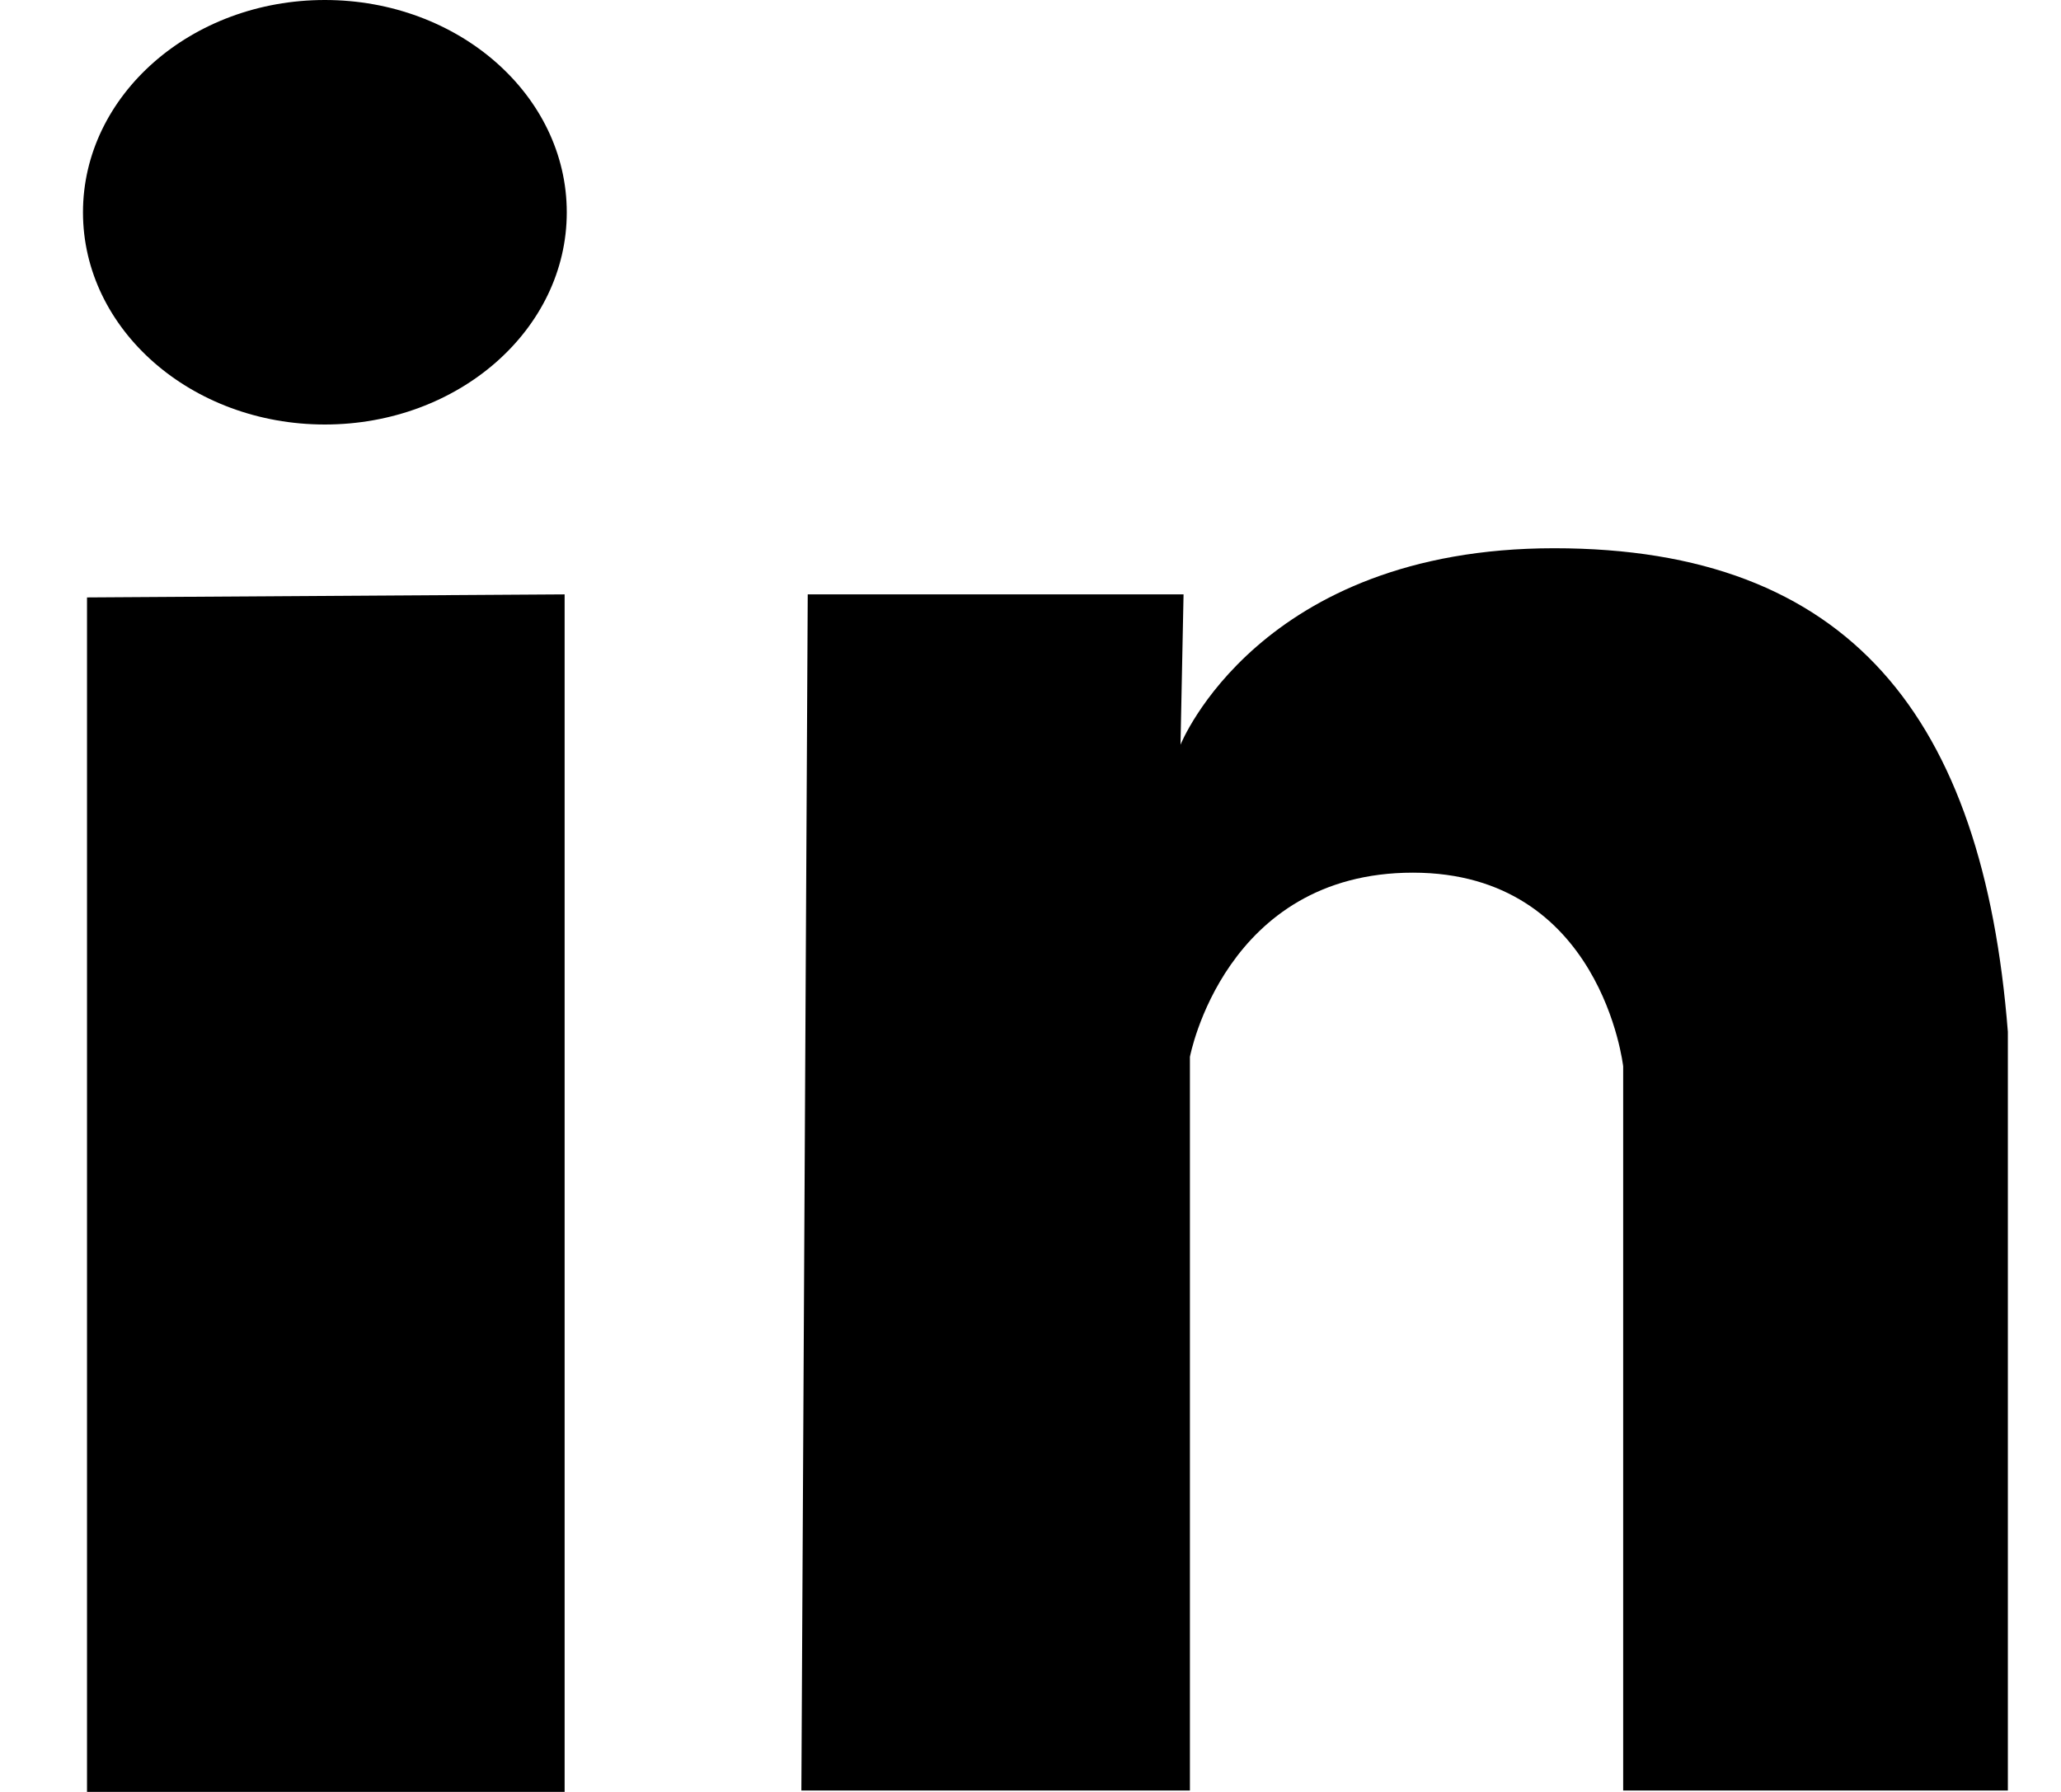
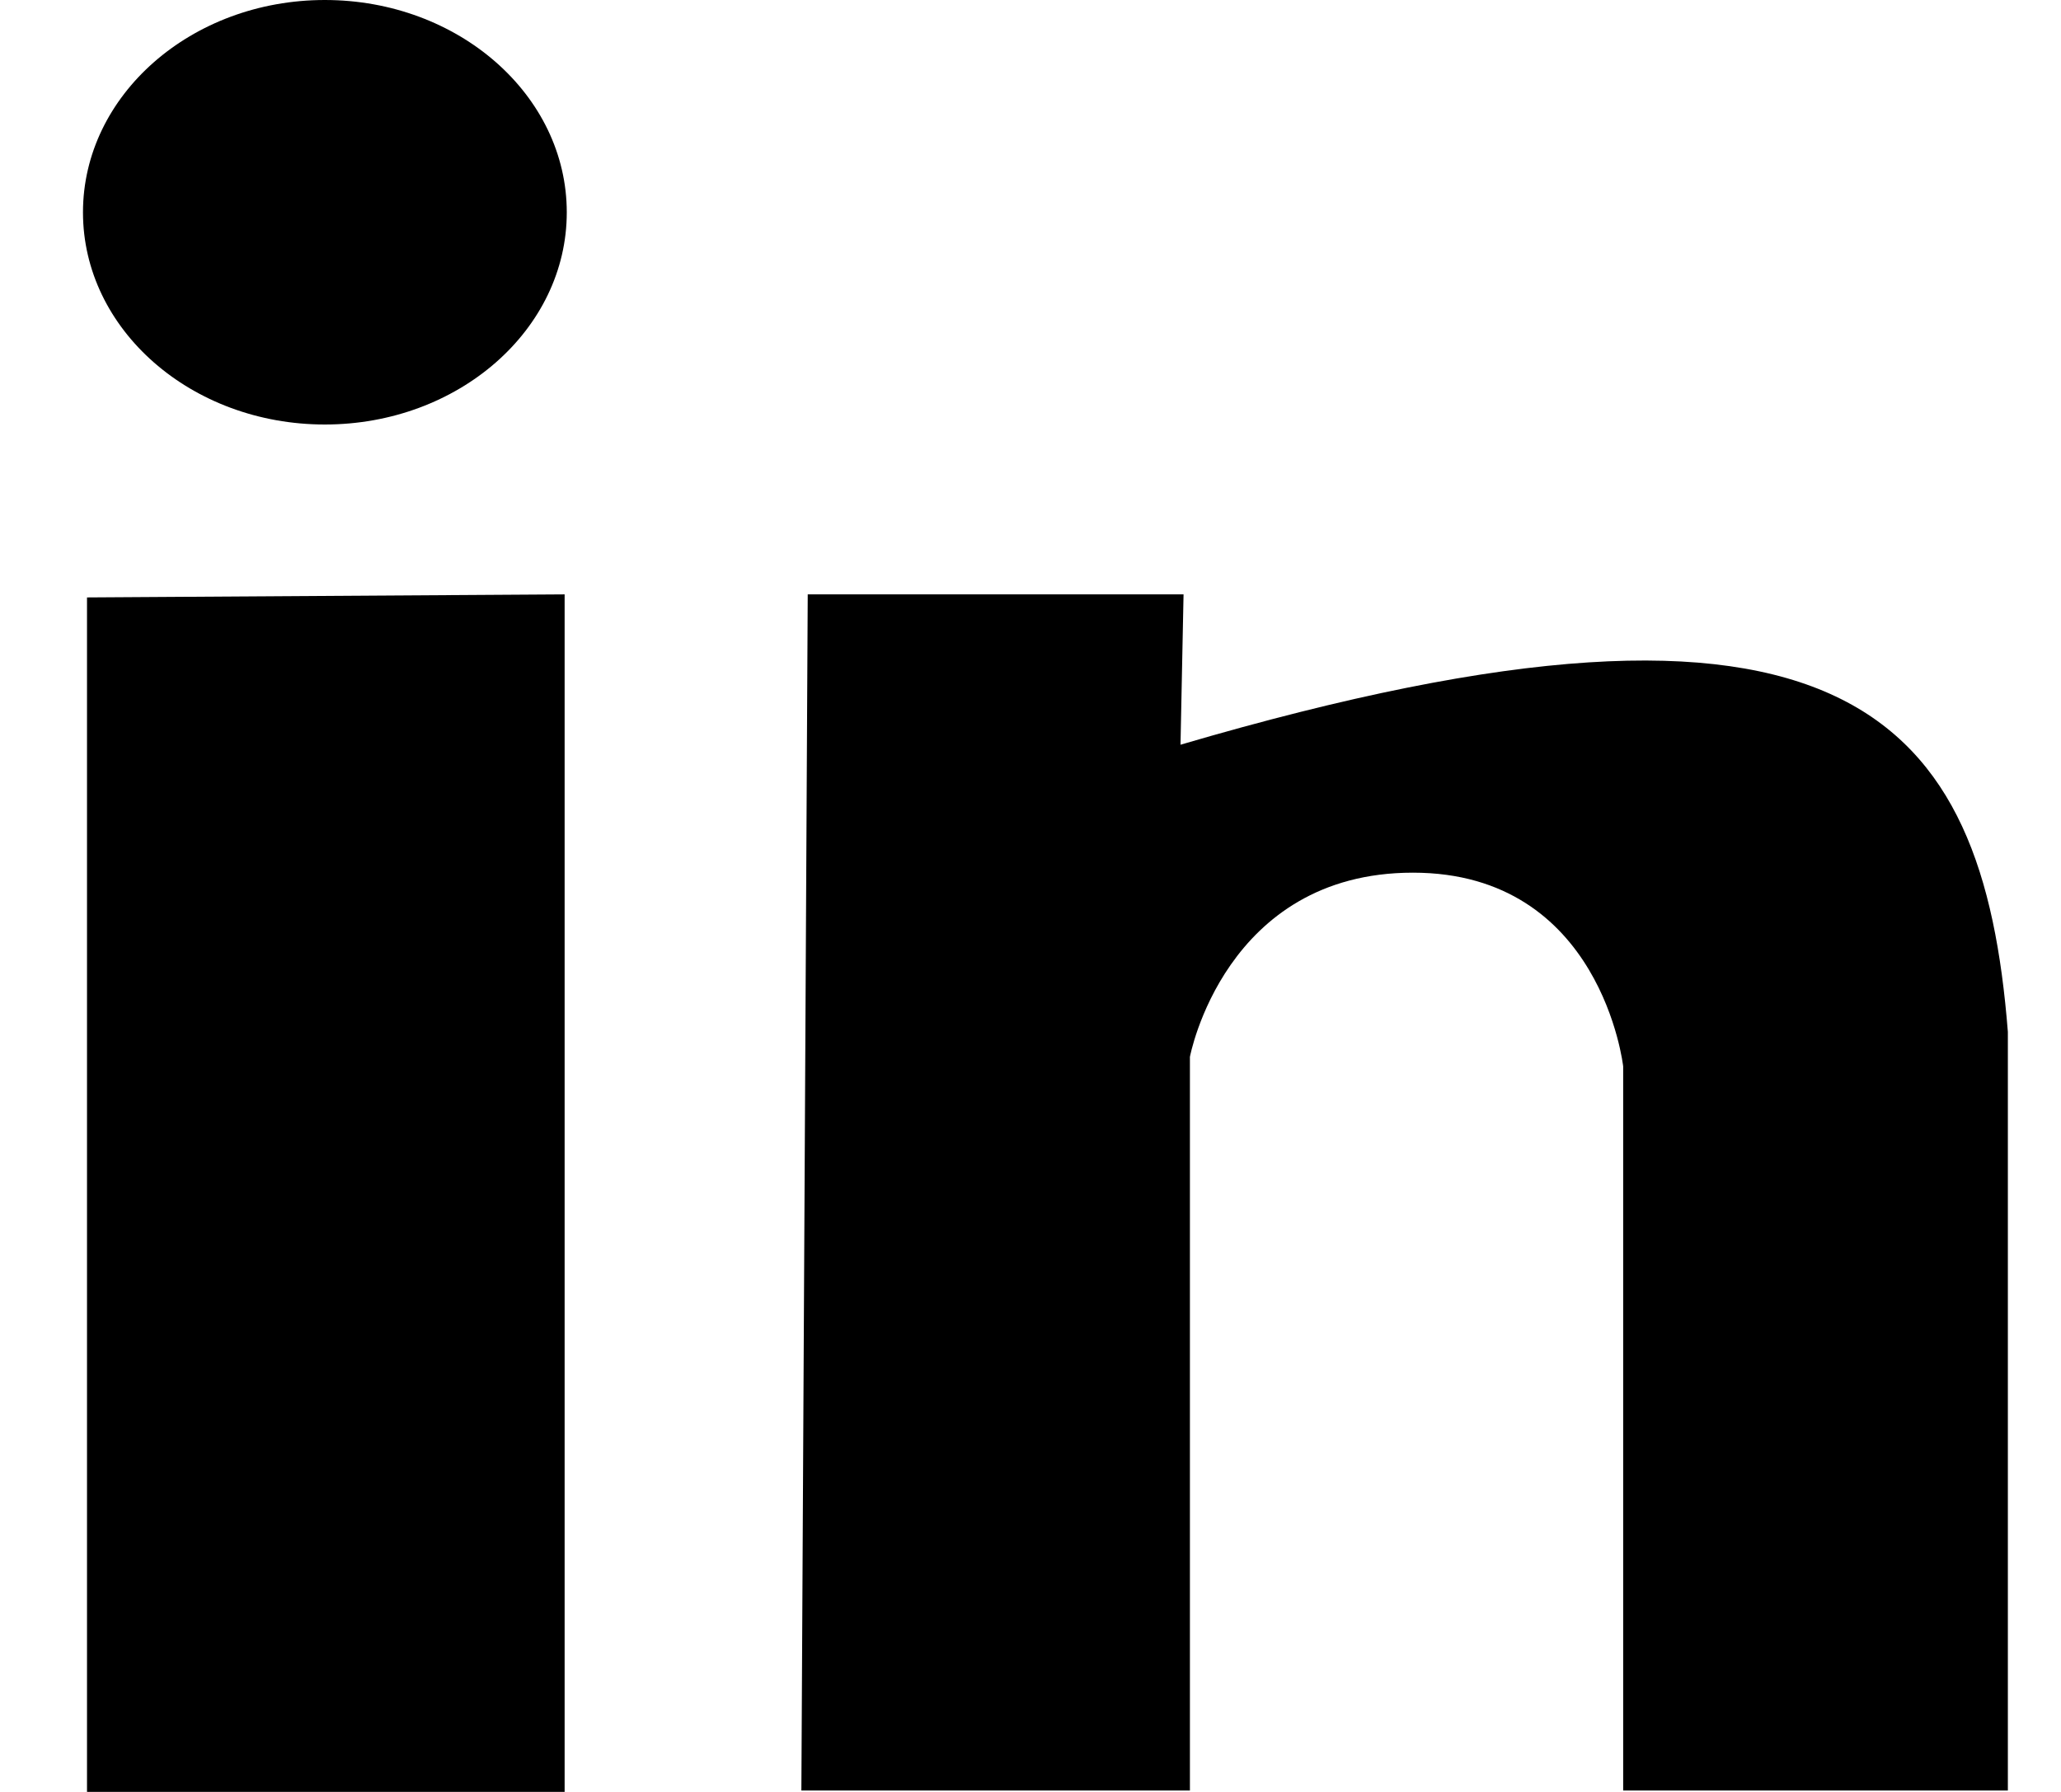
<svg xmlns="http://www.w3.org/2000/svg" width="23px" height="20px" viewBox="0 0 23 20" version="1.1">
  <title>88C9979A-E491-4121-B8E1-9700B2458E3B</title>
  <defs>
    <filter color-interpolation-filters="auto" id="filter-1">
      <feColorMatrix in="SourceGraphic" type="matrix" values="0 0 0 0 0.306 0 0 0 0 0.357 0 0 0 0 0.455 0 0 0 1 0" />
    </filter>
  </defs>
  <g id="Kit-UI" stroke="none" stroke-width="1" fill="none" fill-rule="evenodd">
    <g transform="translate(-363, -2055)" id="LinkedIn" filter="url(#filter-1)">
      <g transform="translate(363.926, 2055)">
-         <path d="M17.188,19.984 L17.188,11.902 C17.188,11.902 16.947,9.74 14.842,9.74 C12.738,9.74 12.353,11.796 12.353,11.796 L12.353,19.984 L8.017,19.984 L8.088,6.634 L12.282,6.634 L12.248,8.312 C12.248,8.312 13.123,6.119 16.418,6.119 C19.712,6.119 21.204,8 21.481,11.517 C21.481,15.036 21.481,19.984 21.481,19.984 L17.188,19.984 Z M2.699,4.738 C1.21,4.738 0,3.679 0,2.37 C0,1.062 1.21,0 2.699,0 C4.189,0 5.399,1.061 5.399,2.37 C5.399,3.679 4.189,4.738 2.699,4.738 Z M5.375,20 L0.045,20 L0.045,6.668 L5.375,6.634 L5.375,20 Z" id="Shape" fill="#000000" fill-rule="nonzero" />
+         <path d="M17.188,19.984 L17.188,11.902 C17.188,11.902 16.947,9.74 14.842,9.74 C12.738,9.74 12.353,11.796 12.353,11.796 L12.353,19.984 L8.017,19.984 L8.088,6.634 L12.282,6.634 L12.248,8.312 C19.712,6.119 21.204,8 21.481,11.517 C21.481,15.036 21.481,19.984 21.481,19.984 L17.188,19.984 Z M2.699,4.738 C1.21,4.738 0,3.679 0,2.37 C0,1.062 1.21,0 2.699,0 C4.189,0 5.399,1.061 5.399,2.37 C5.399,3.679 4.189,4.738 2.699,4.738 Z M5.375,20 L0.045,20 L0.045,6.668 L5.375,6.634 L5.375,20 Z" id="Shape" fill="#000000" fill-rule="nonzero" />
      </g>
    </g>
  </g>
</svg>